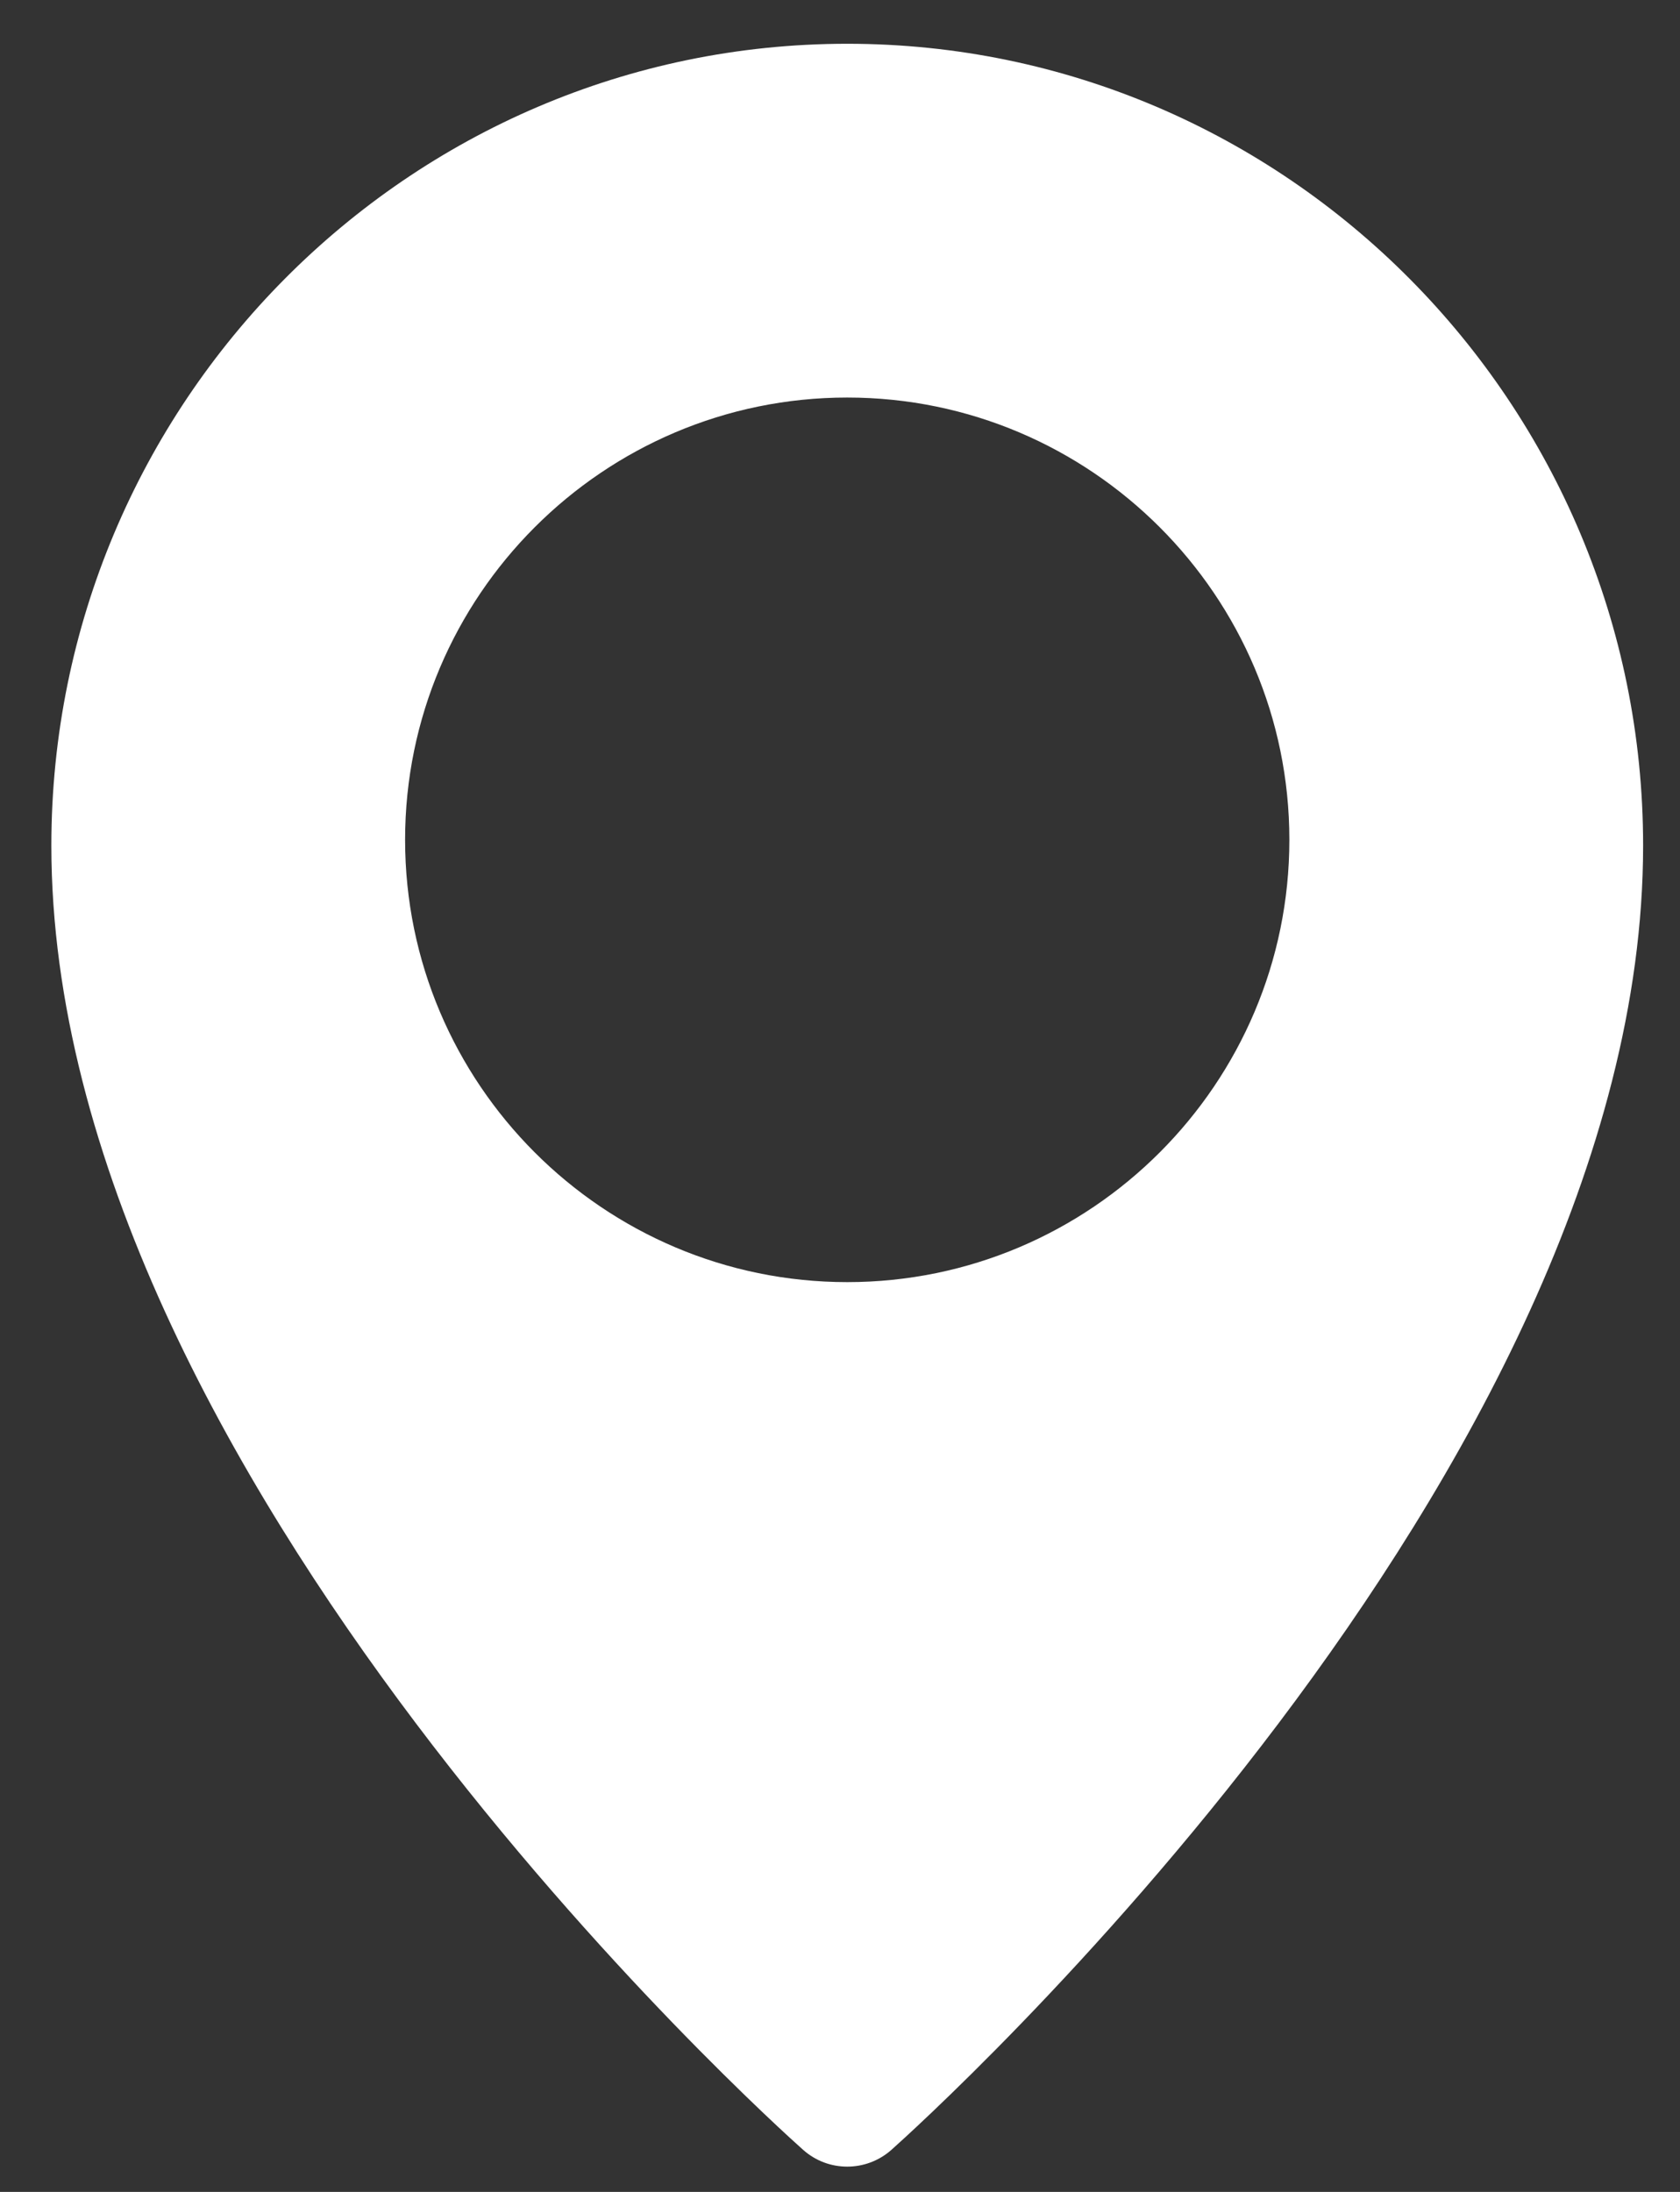
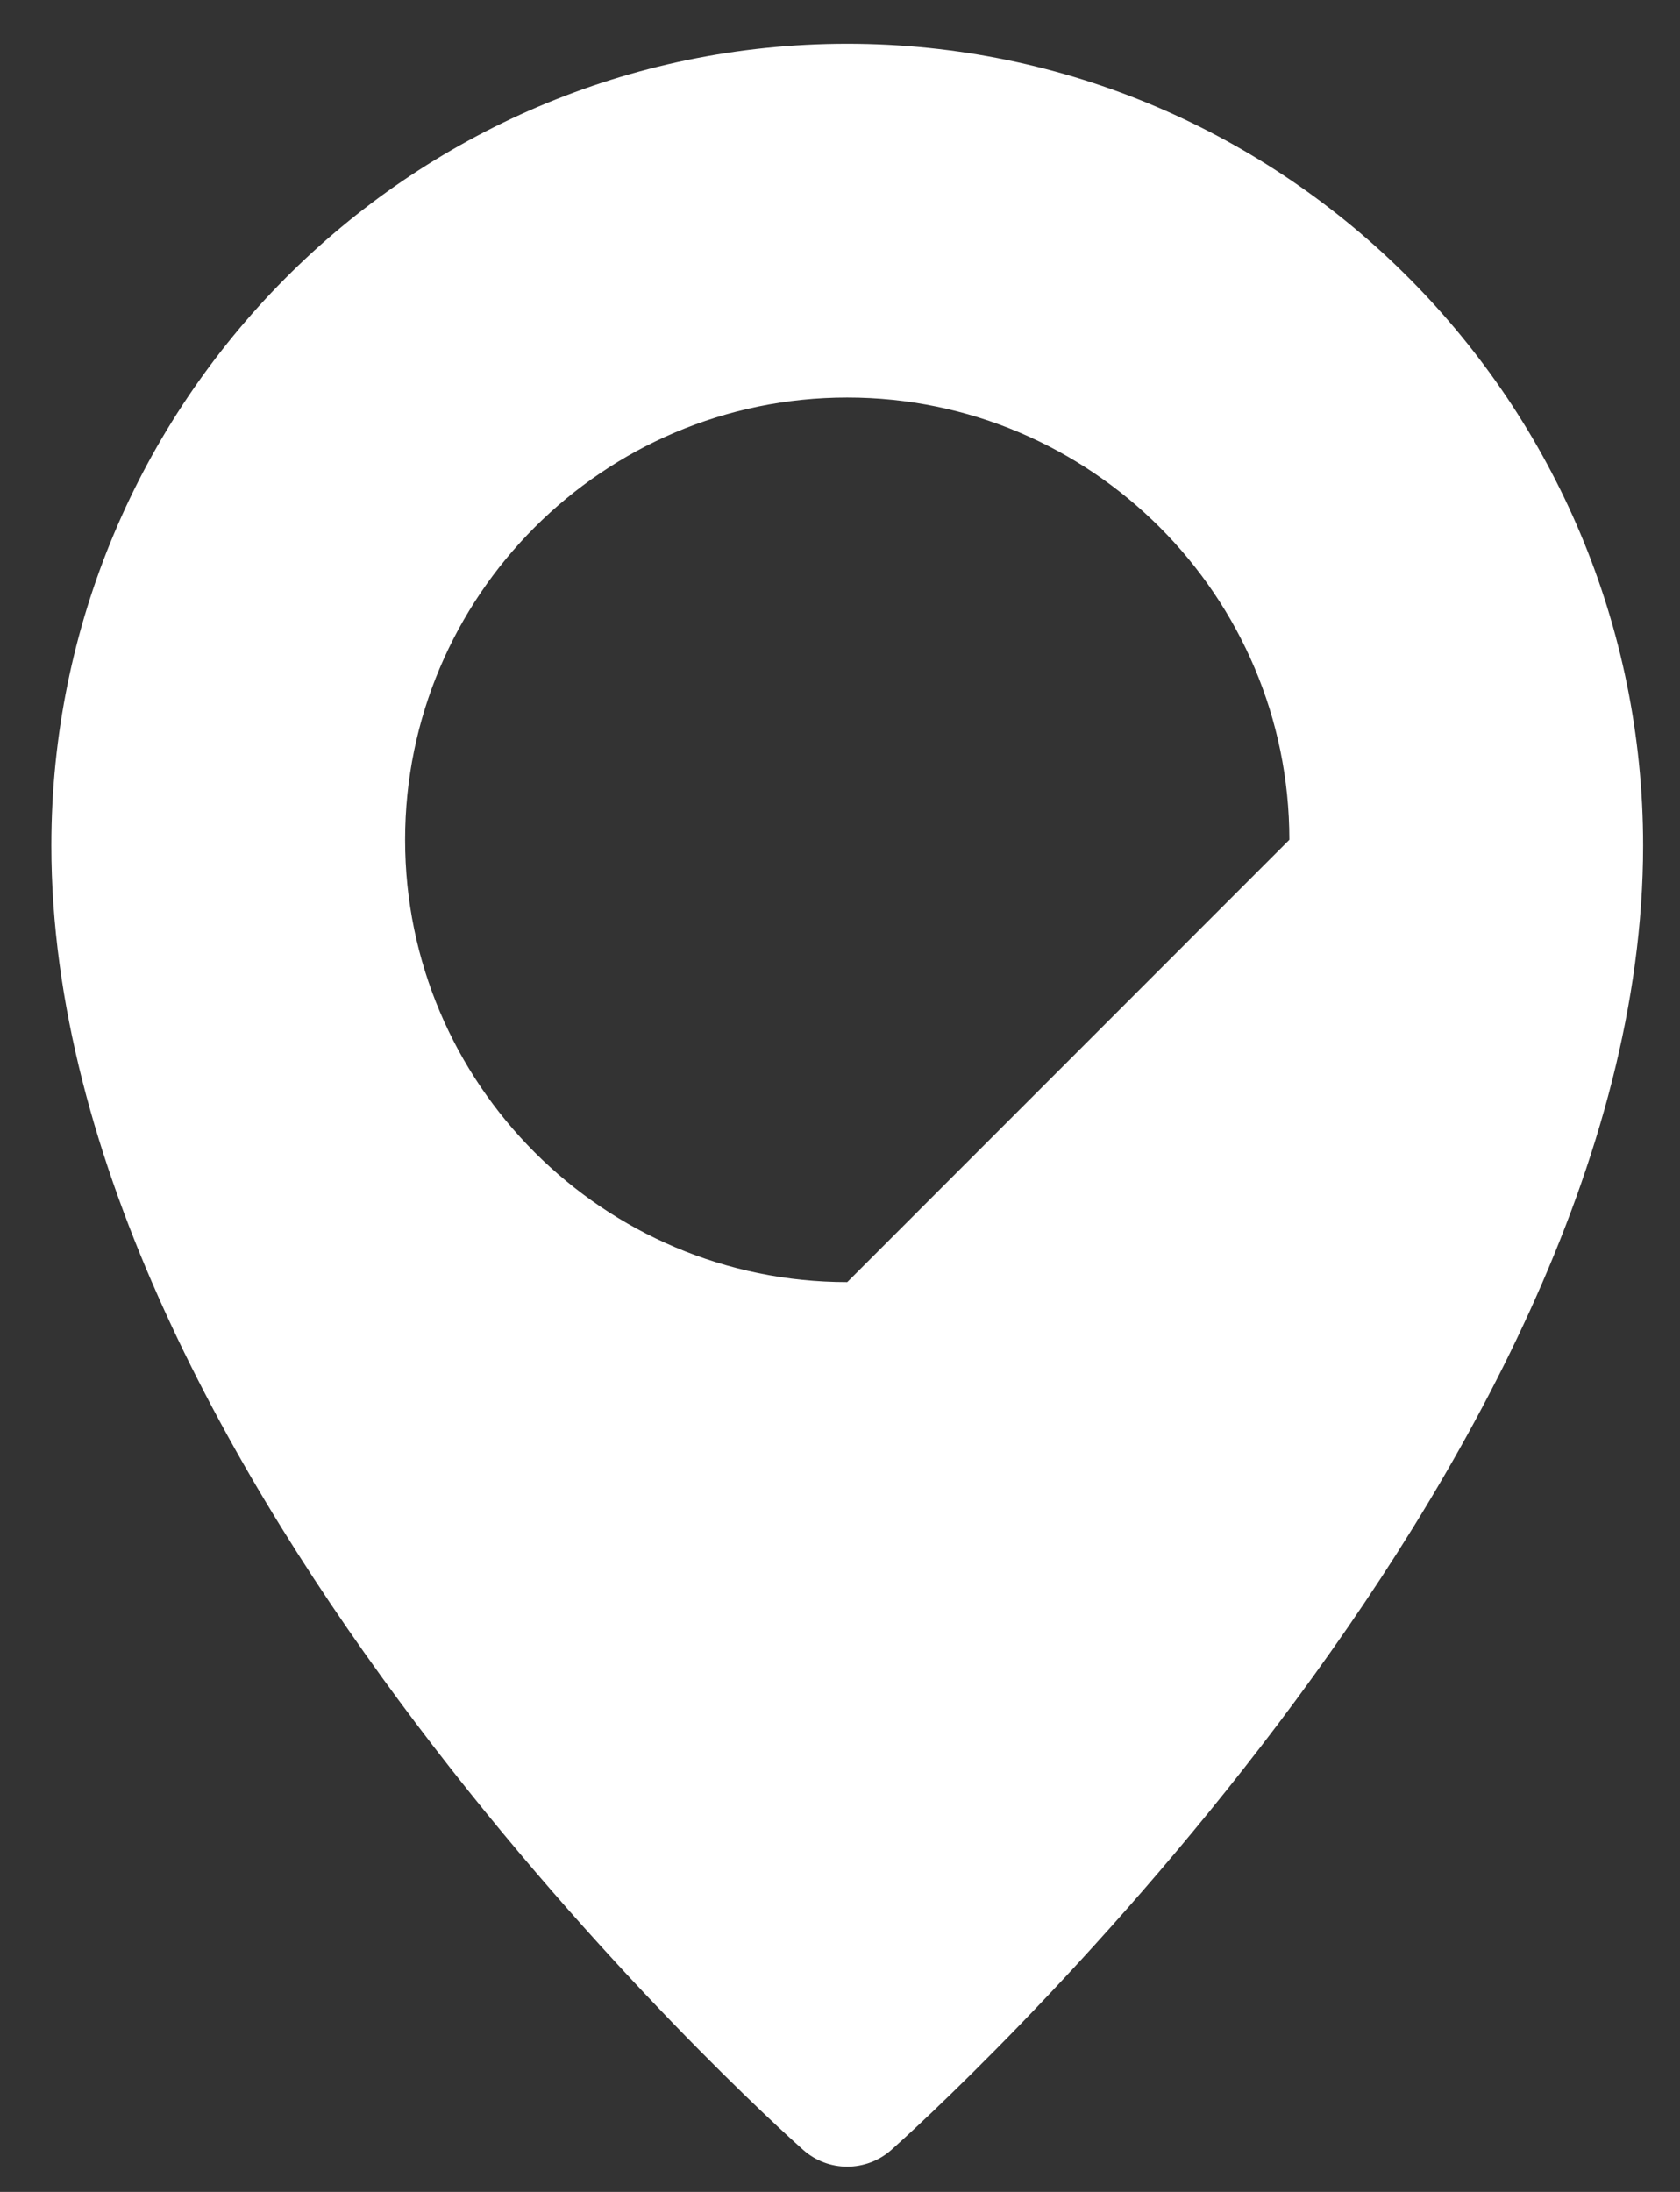
<svg xmlns="http://www.w3.org/2000/svg" width="23" height="30" viewBox="0 0 23 30" fill="none">
  <rect x="0" y="0" width="23" height="30" fill="#333333" stroke="none" />
-   <path d="M11.599 0.599C5.592 0.599 0.703 5.521 0.703 11.573C0.703 20.172 10.575 29.051 10.995 29.424C11.168 29.578 11.383 29.654 11.599 29.654C11.814 29.654 12.03 29.578 12.203 29.425C12.623 29.051 22.495 20.172 22.495 11.573C22.495 5.521 17.606 0.599 11.599 0.599ZM11.599 17.548C8.261 17.548 5.546 14.832 5.546 11.494C5.546 8.157 8.261 5.441 11.599 5.441C14.937 5.441 17.652 8.157 17.652 11.494C17.652 14.832 14.937 17.548 11.599 17.548Z" fill="white" />
+   <path d="M11.599 0.599C5.592 0.599 0.703 5.521 0.703 11.573C0.703 20.172 10.575 29.051 10.995 29.424C11.168 29.578 11.383 29.654 11.599 29.654C11.814 29.654 12.03 29.578 12.203 29.425C12.623 29.051 22.495 20.172 22.495 11.573C22.495 5.521 17.606 0.599 11.599 0.599ZM11.599 17.548C8.261 17.548 5.546 14.832 5.546 11.494C5.546 8.157 8.261 5.441 11.599 5.441C14.937 5.441 17.652 8.157 17.652 11.494Z" fill="white" />
</svg>